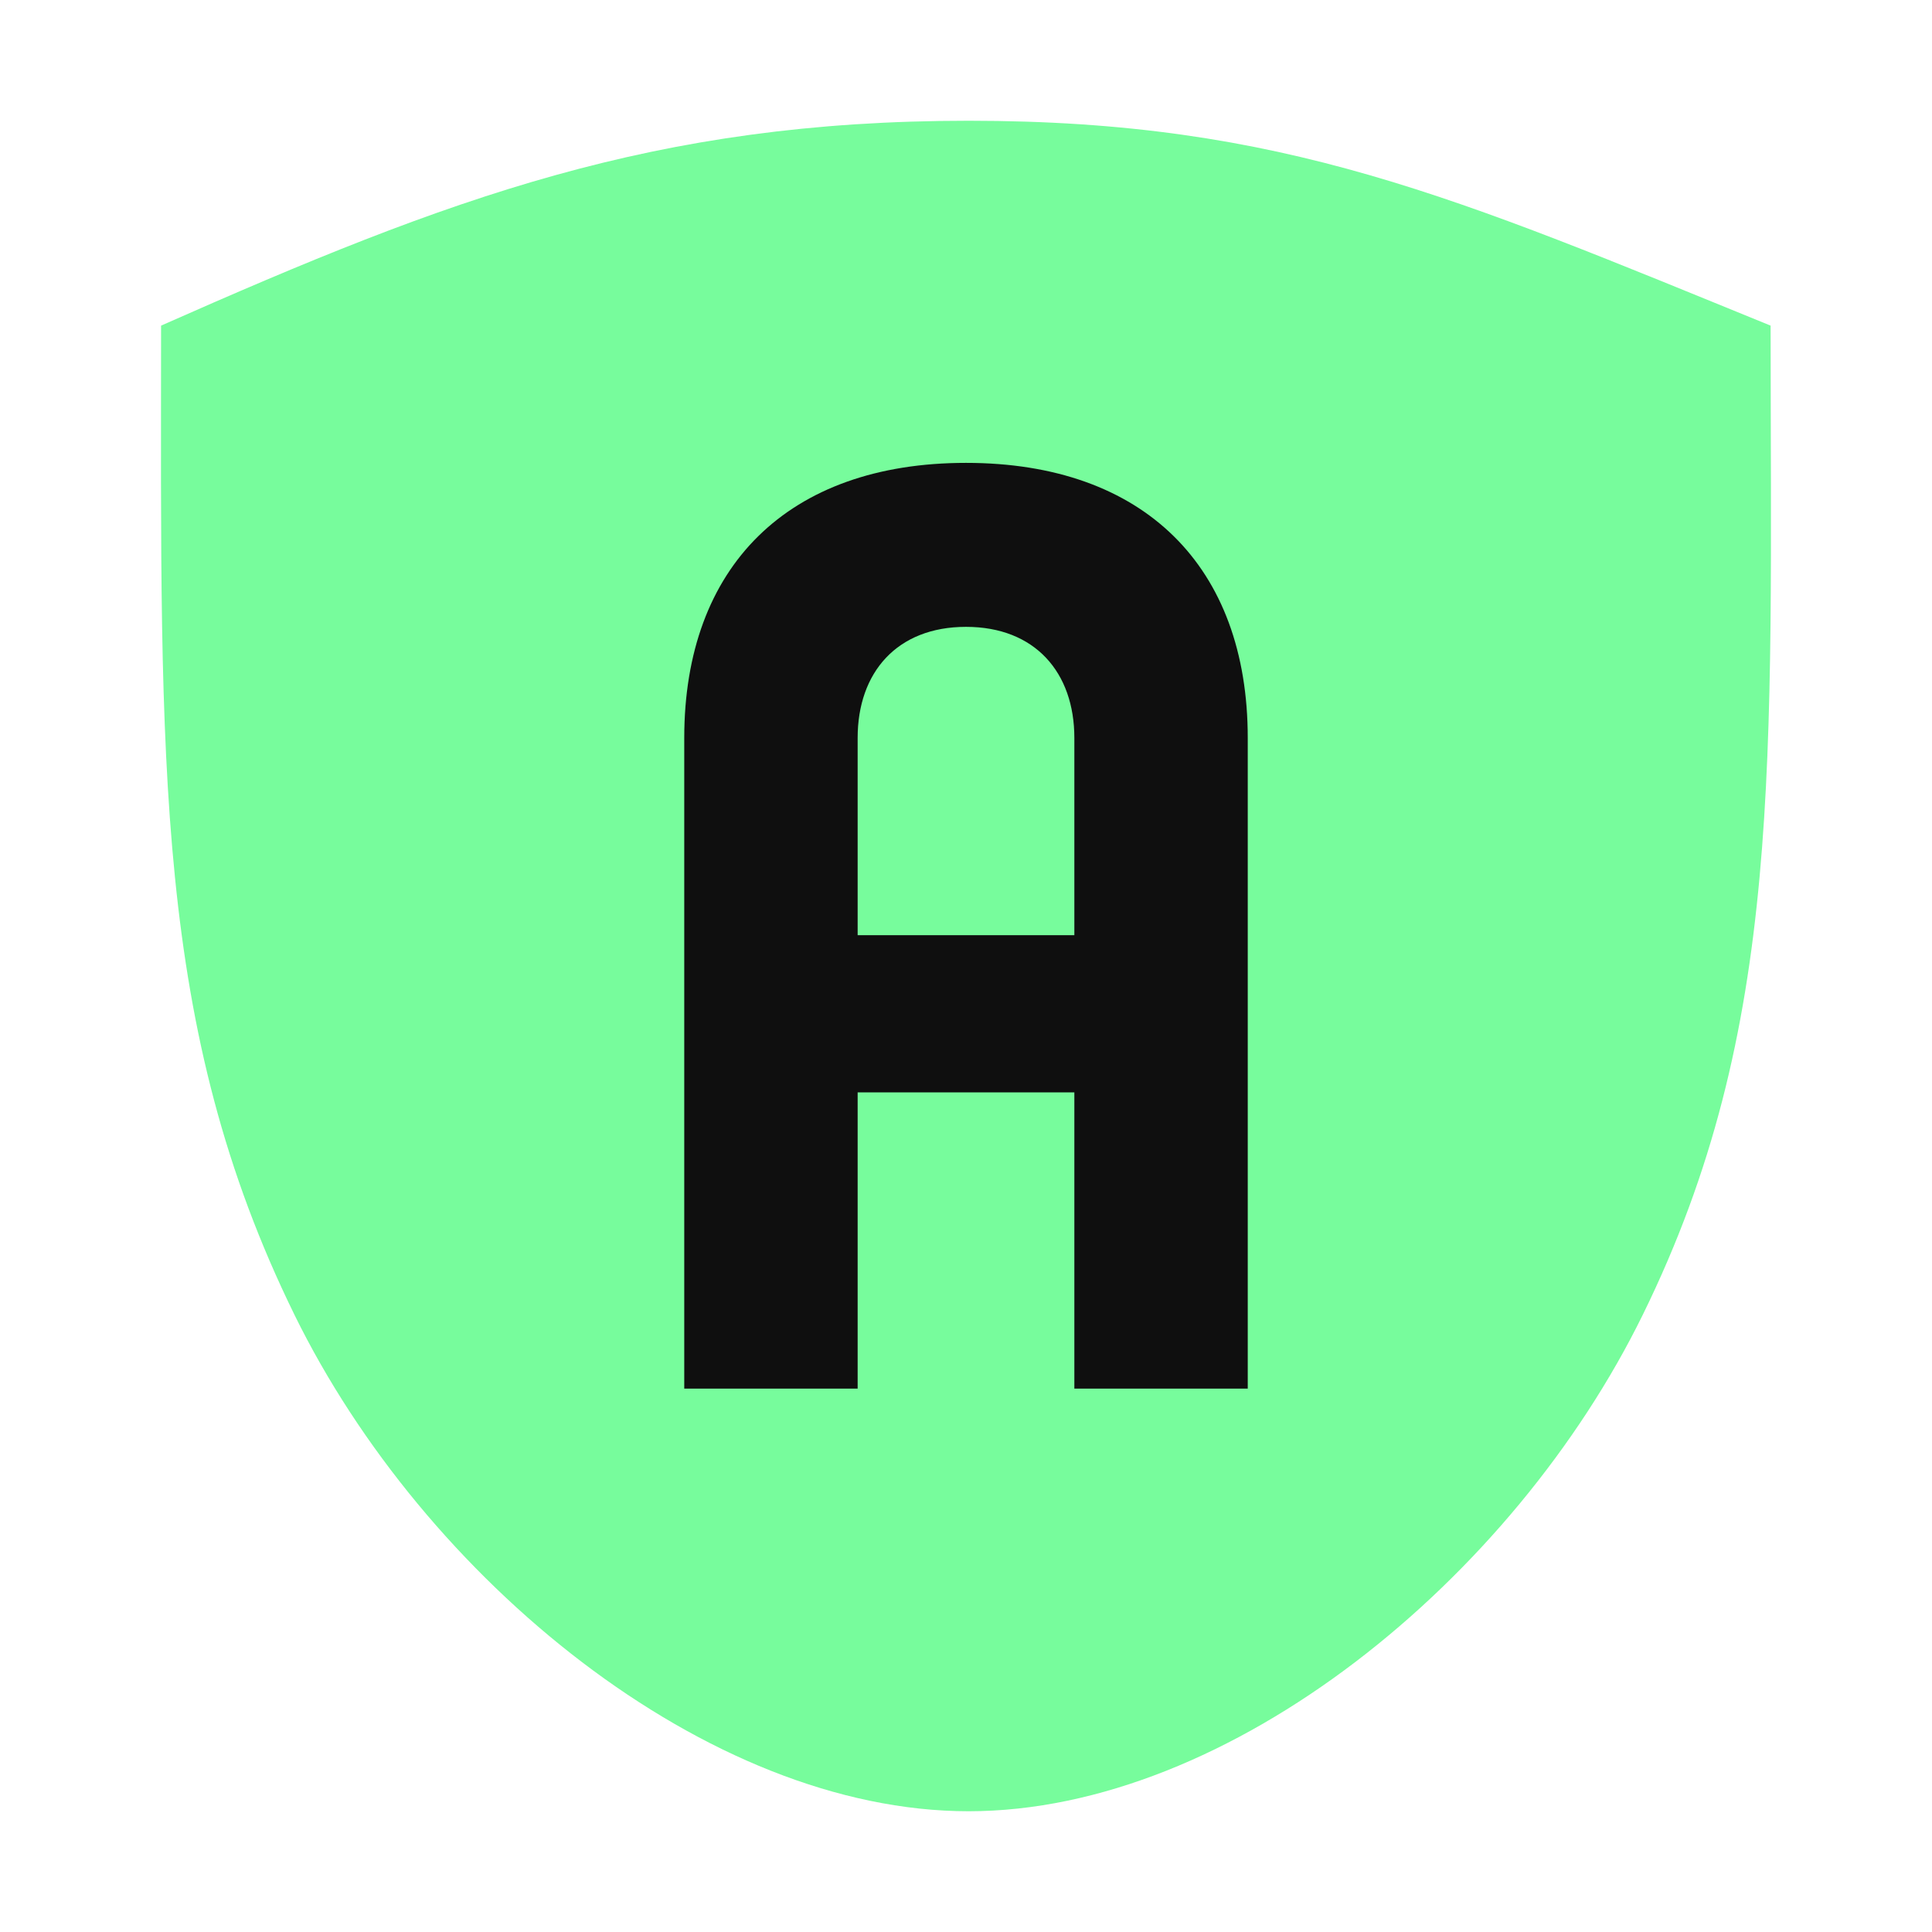
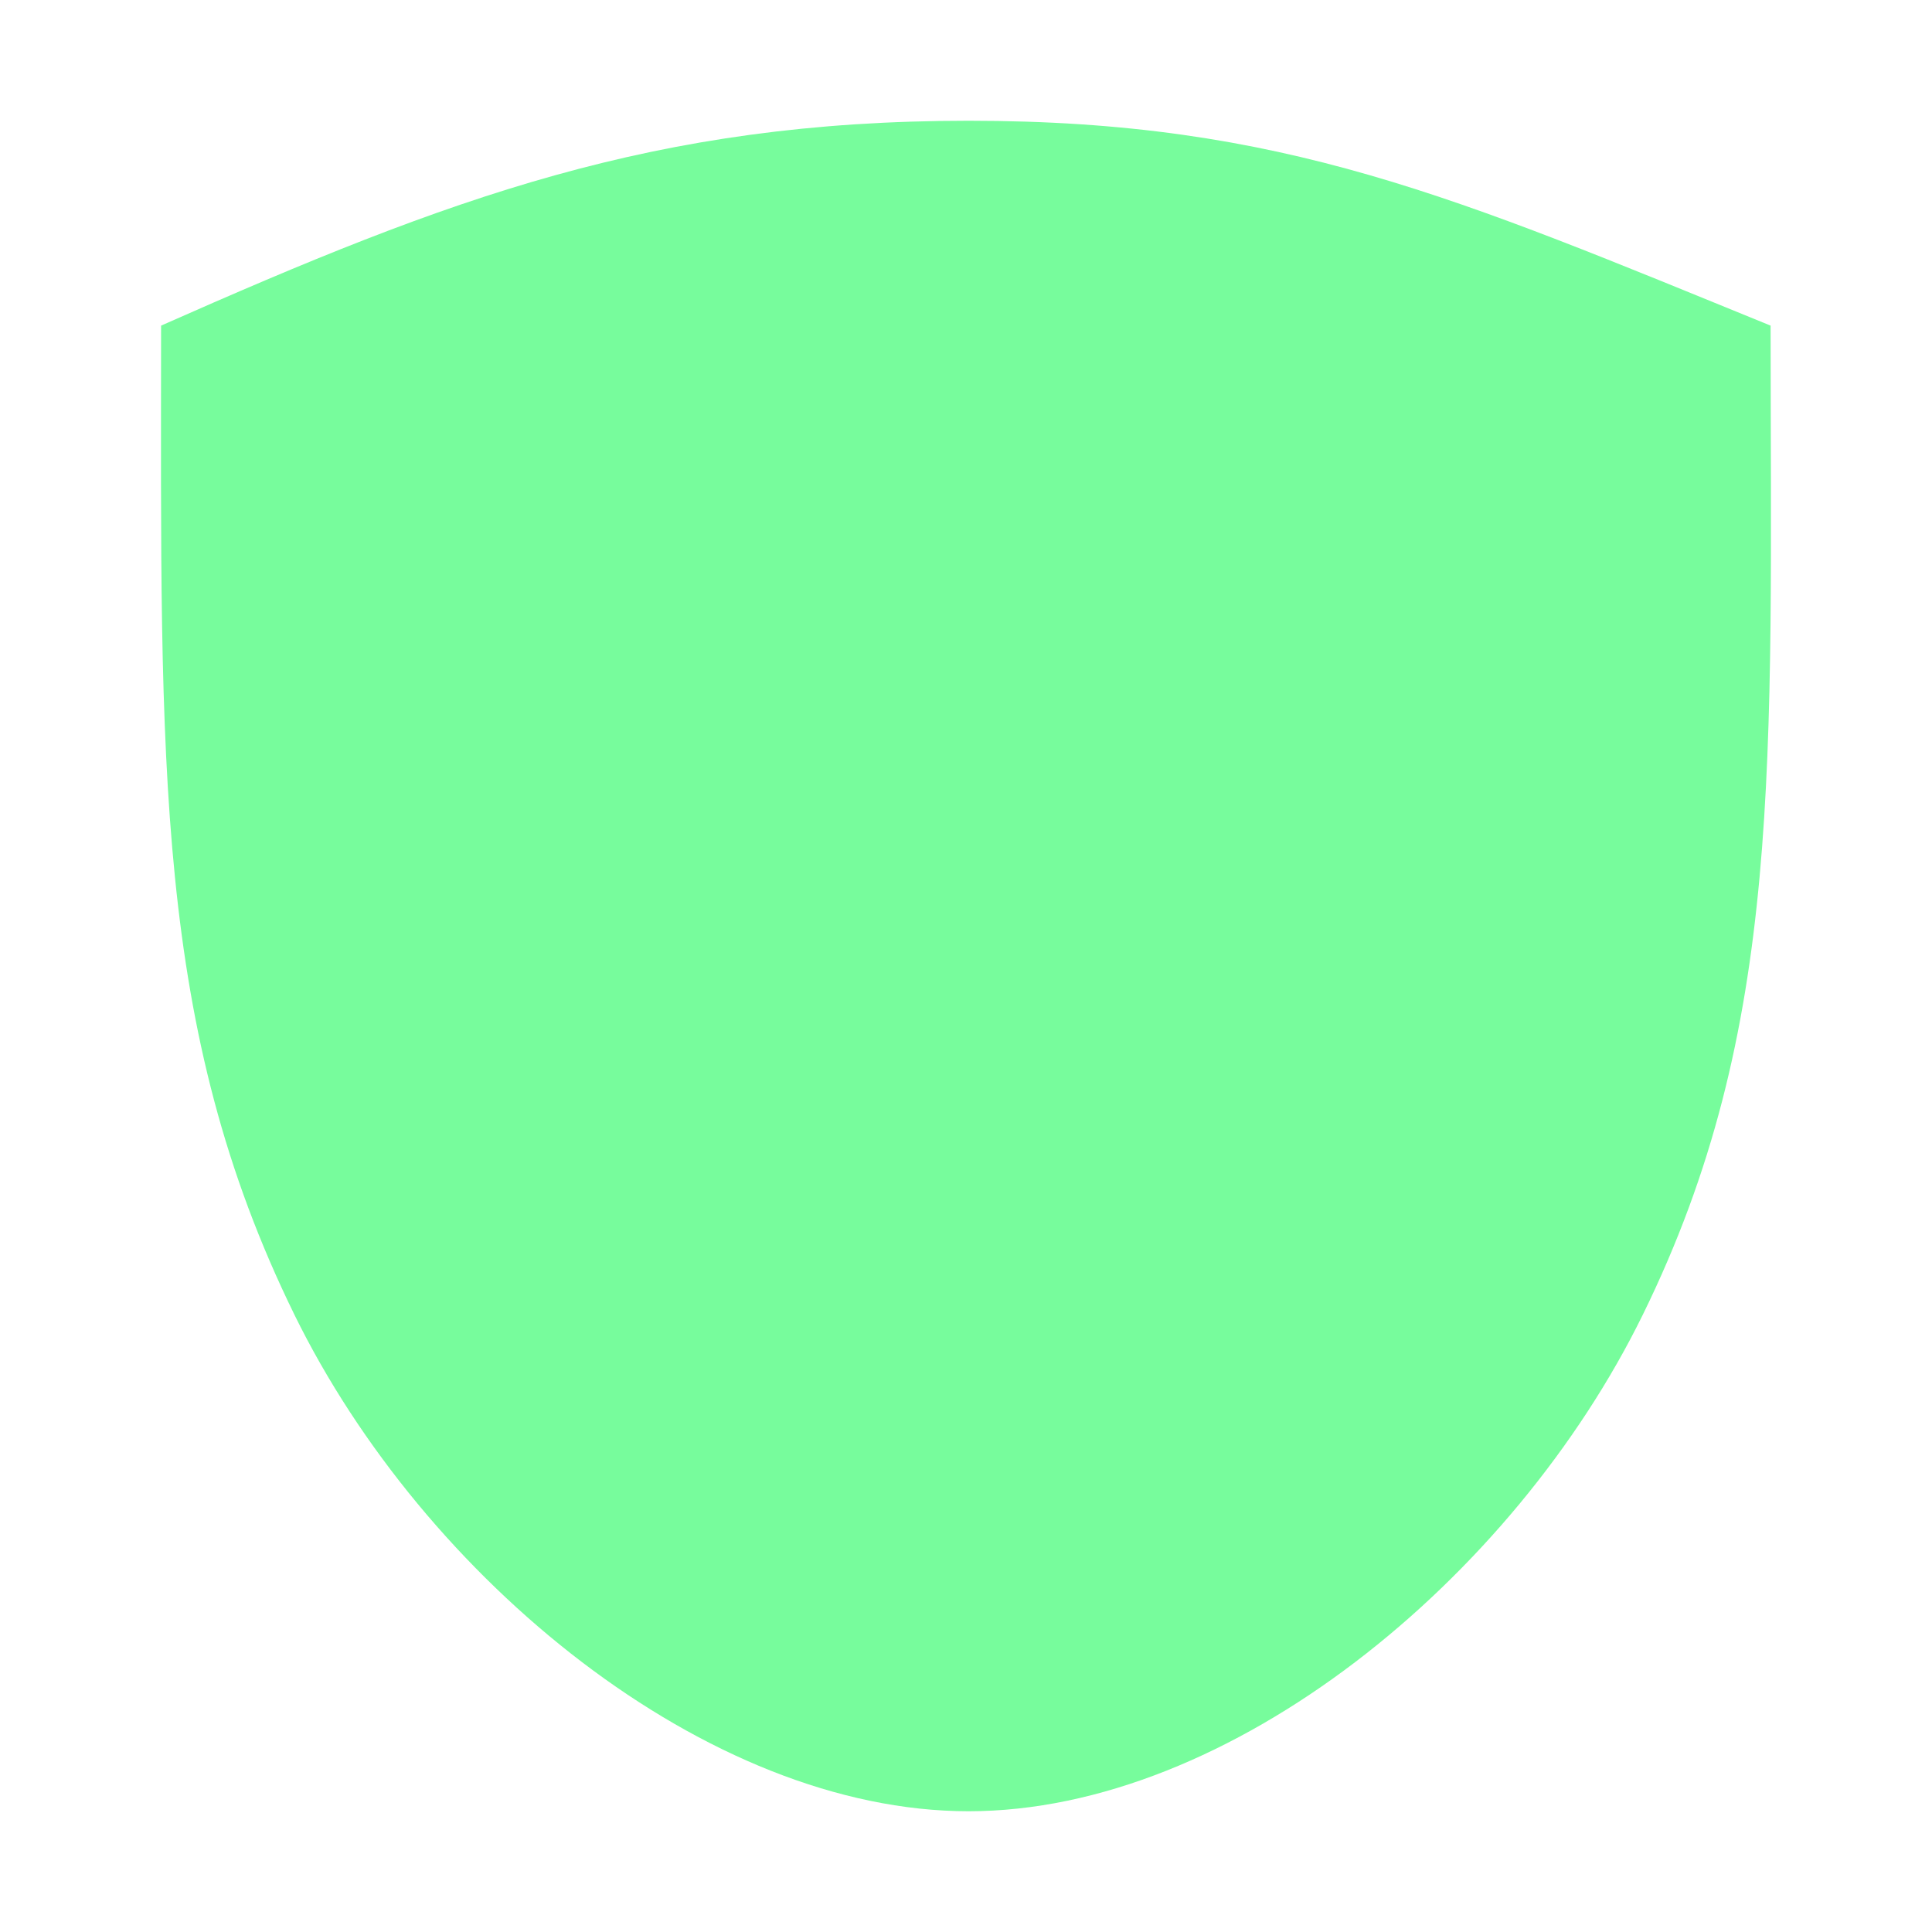
<svg xmlns="http://www.w3.org/2000/svg" width="24" height="24" viewBox="0 0 24 24" fill="none">
  <path fill-rule="evenodd" clip-rule="evenodd" d="M12.033 1.5C15.939 1.5 18.093 2.455 21.995 4.045C21.998 9.501 22.155 12.768 20.409 16.329C18.799 19.614 15.284 22.499 12.033 22.5C8.781 22.5 5.268 19.616 3.657 16.331C1.911 12.769 1.999 9.501 2.001 4.045C5.592 2.455 8.127 1.5 12.033 1.5Z" fill="#77FC9C" />
-   <path fill-rule="evenodd" clip-rule="evenodd" d="M8.5 9.167C8.5 7.039 9.786 5.75 12 5.75C14.214 5.75 15.5 7.039 15.5 9.167V17.25H13.346V13.57H10.654V17.25H8.5V9.167ZM10.654 11.617H13.346V9.167C13.346 8.353 12.857 7.787 12 7.787C11.143 7.787 10.654 8.353 10.654 9.167V11.617Z" fill="#0F0F0F" />
</svg>